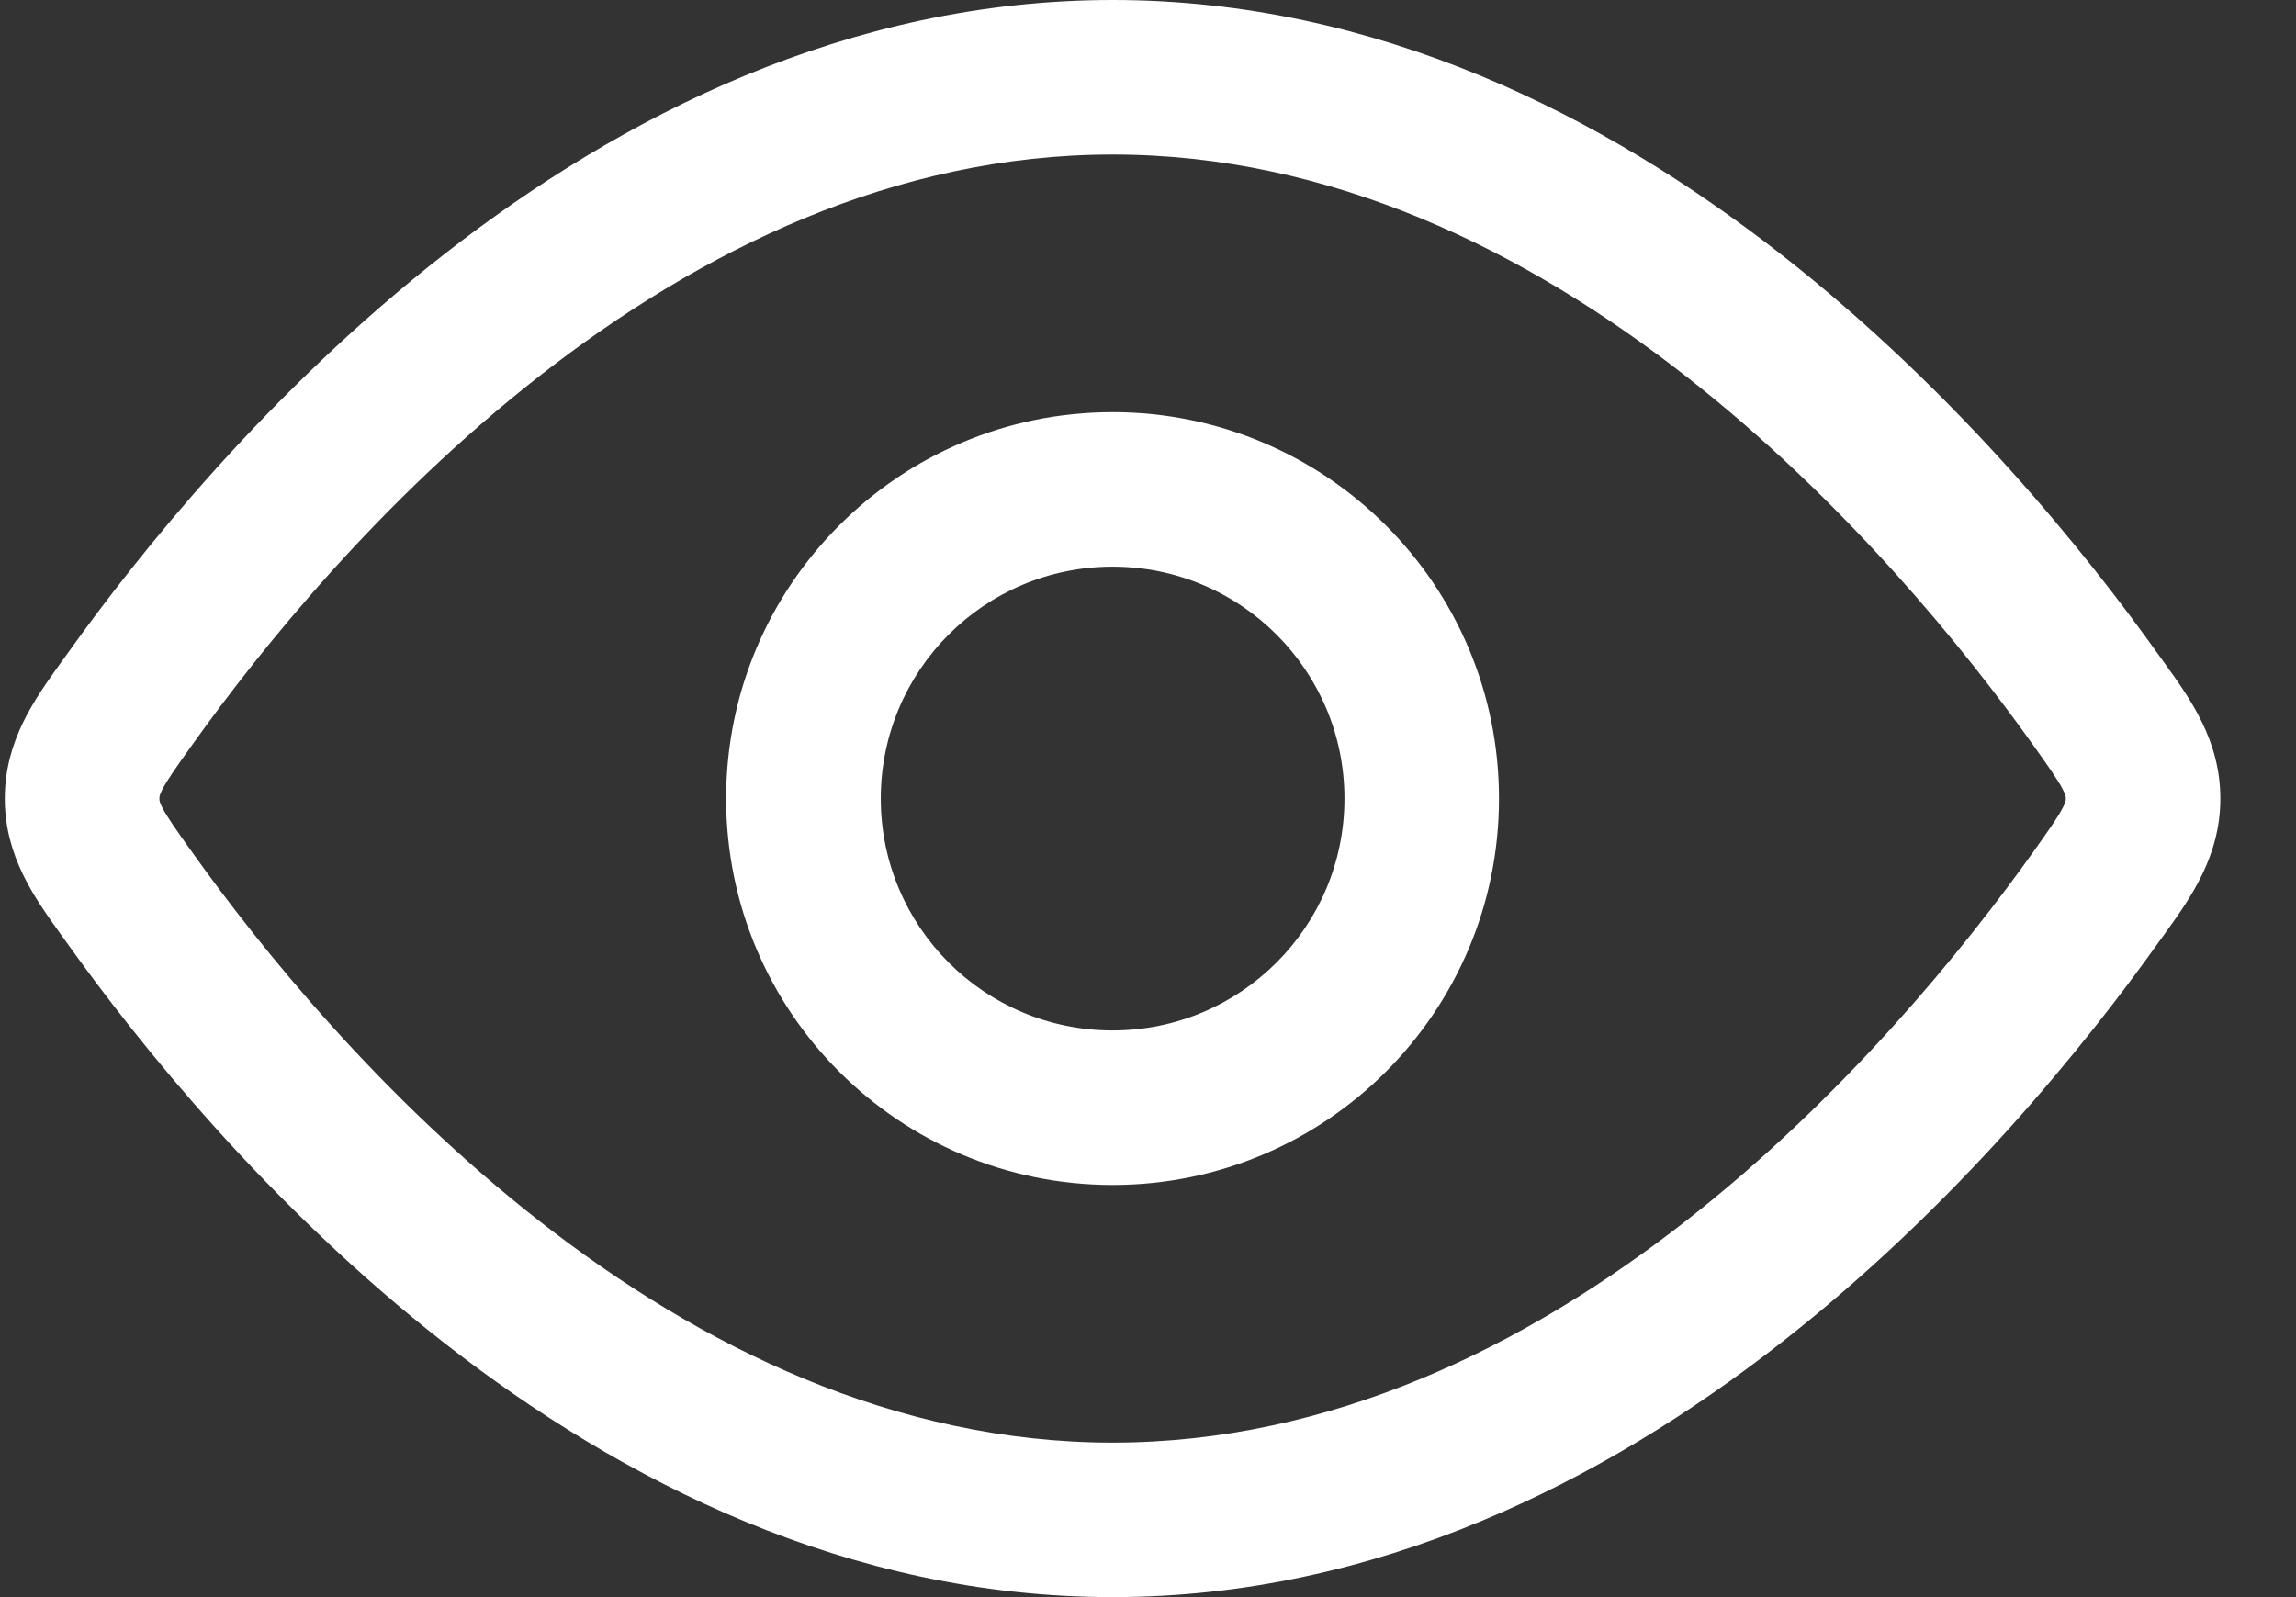
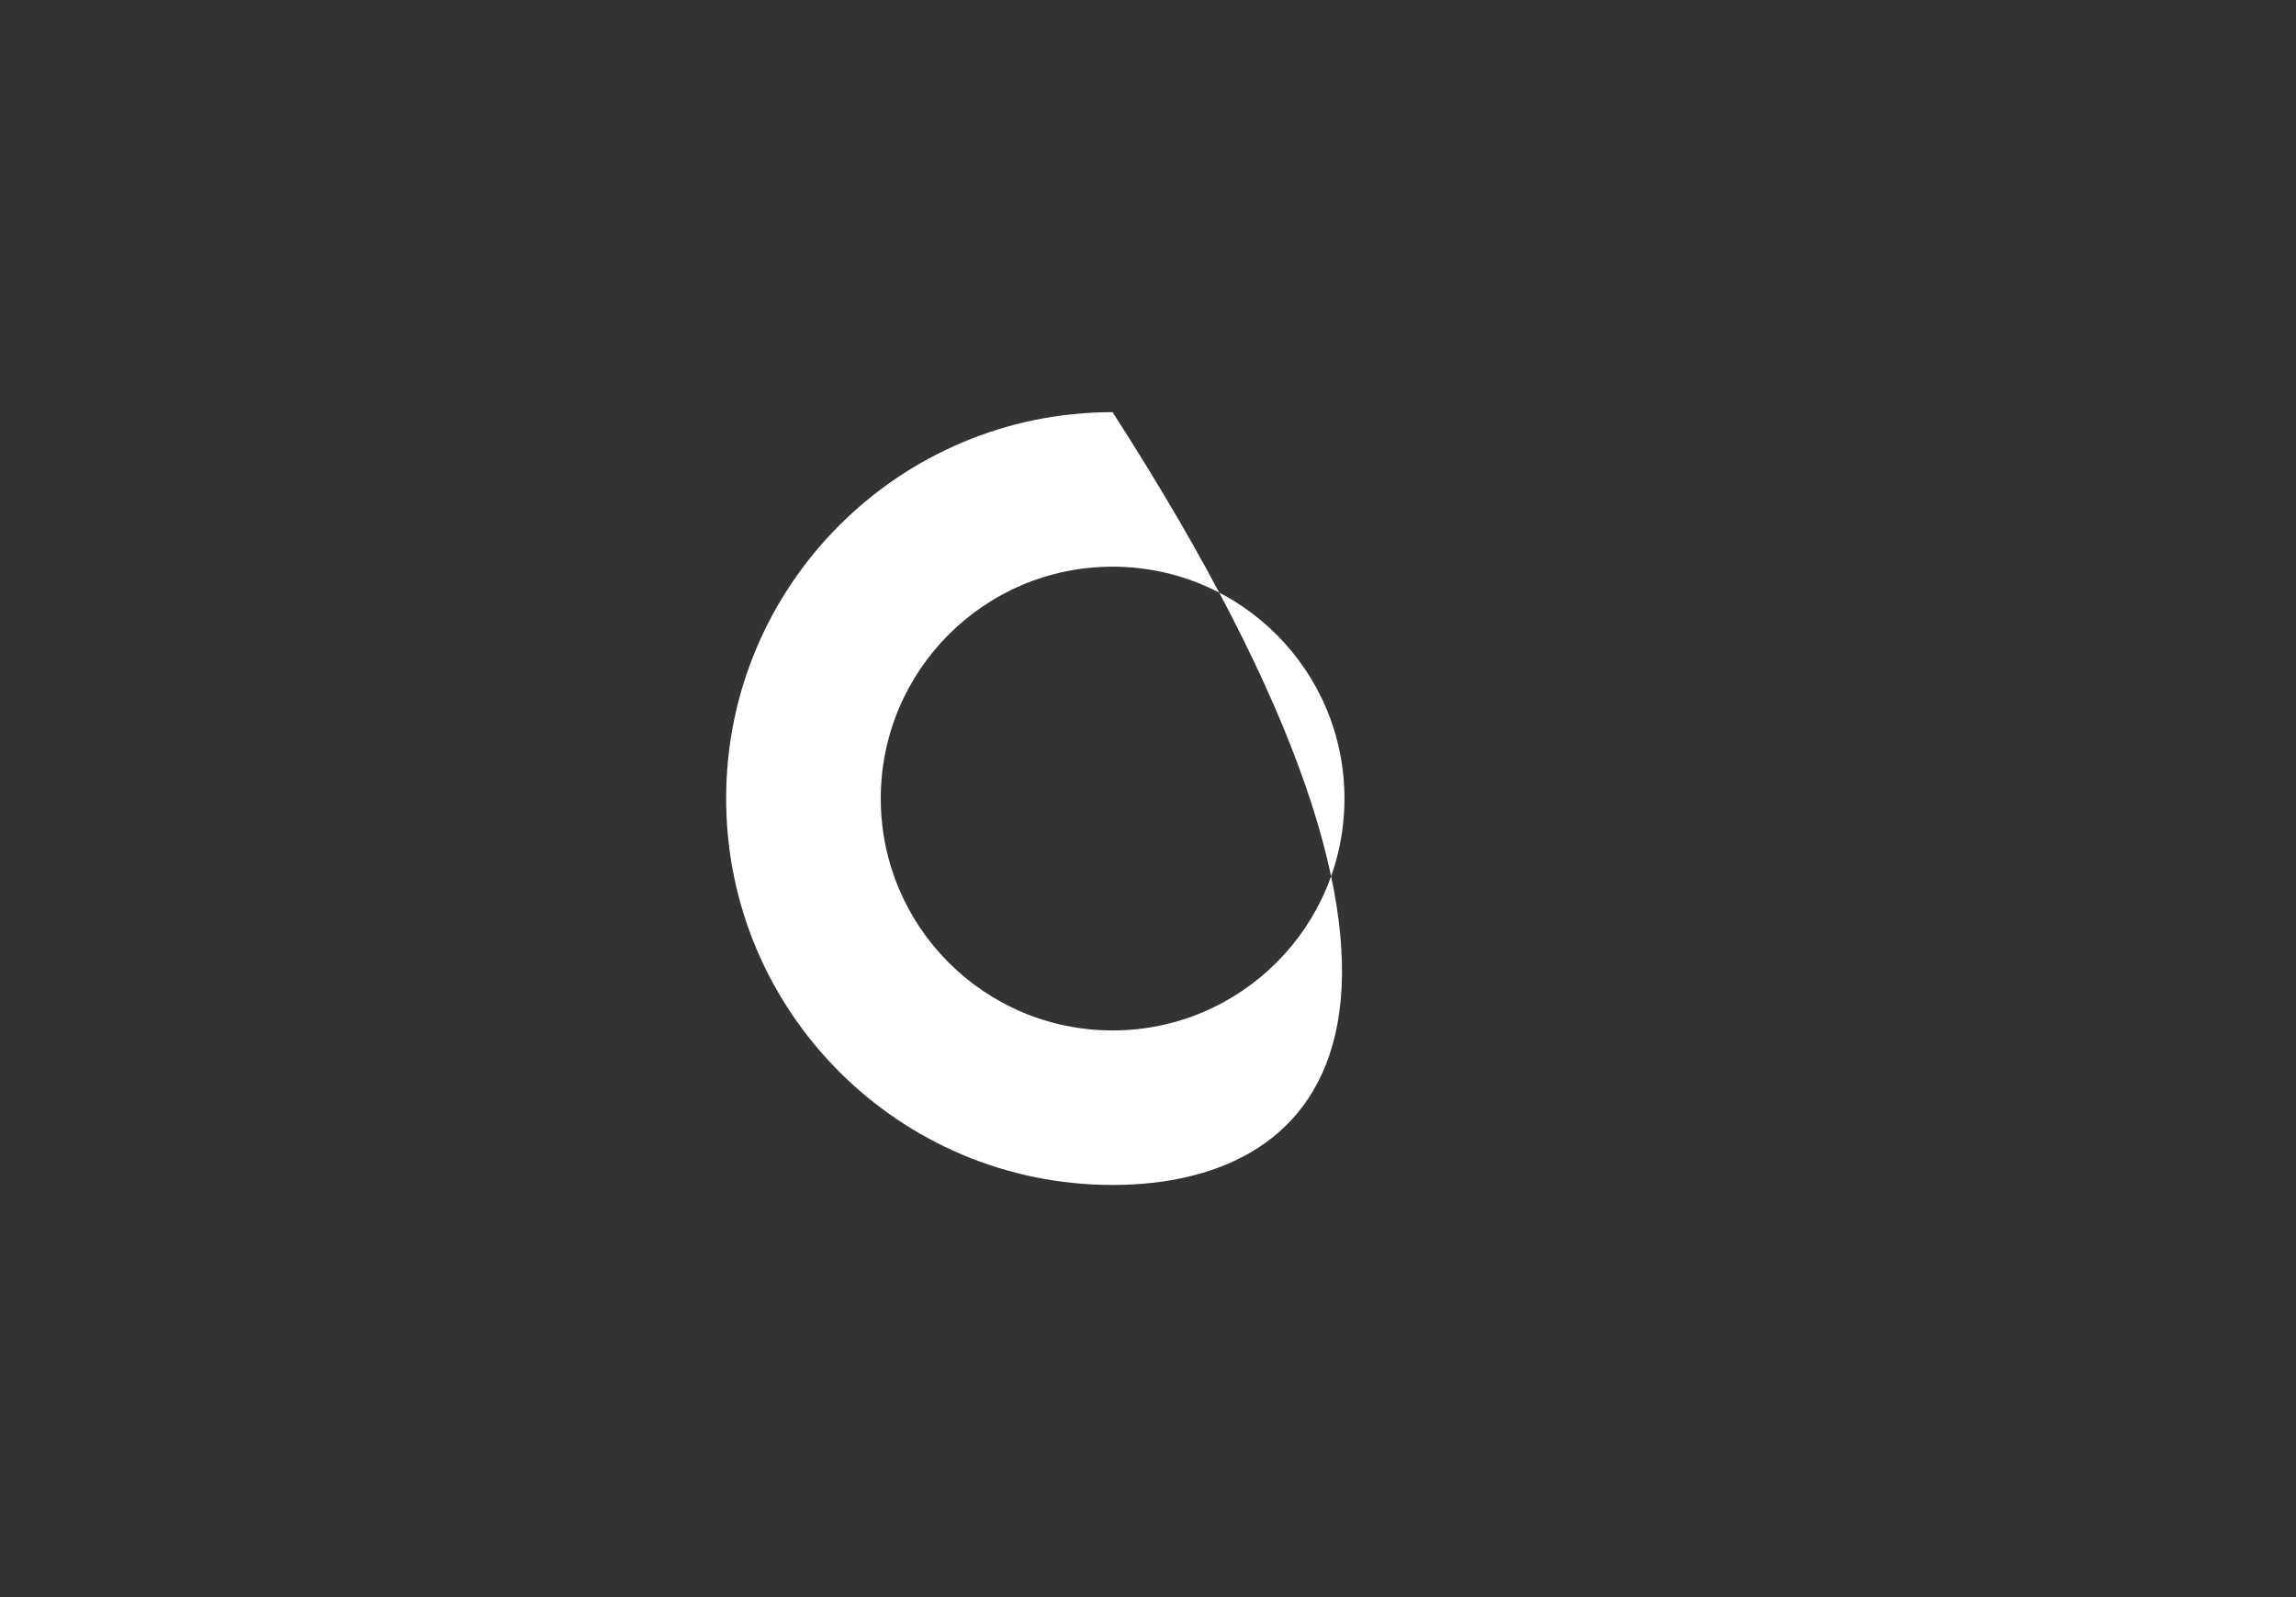
<svg xmlns="http://www.w3.org/2000/svg" width="23" height="16" viewBox="0 0 23 16" fill="none">
  <rect x="0" y="0" width="23" height="16" fill="#333333" stroke="none" />
-   <path fill-rule="evenodd" clip-rule="evenodd" d="M11.145 11.871C9.007 11.871 7.274 10.138 7.274 8C7.274 5.862 9.007 4.129 11.145 4.129C13.283 4.129 15.016 5.862 15.016 8C15.016 10.138 13.283 11.871 11.145 11.871ZM8.823 8C8.823 9.283 9.862 10.323 11.145 10.323C12.428 10.323 13.468 9.283 13.468 8C13.468 6.717 12.428 5.677 11.145 5.677C9.862 5.677 8.823 6.717 8.823 8Z" fill="white" />
-   <path fill-rule="evenodd" clip-rule="evenodd" d="M11.145 0C8.492 0 6.217 1.168 4.456 2.542C2.694 3.918 1.392 5.543 0.663 6.565L0.608 6.641C0.347 7.005 0.048 7.42 0.048 8C0.048 8.58 0.347 8.995 0.608 9.359L0.663 9.435C1.392 10.457 2.694 12.082 4.456 13.458C6.217 14.832 8.492 16 11.145 16C13.799 16 16.073 14.832 17.834 13.458C19.596 12.082 20.899 10.457 21.627 9.435L21.682 9.359C21.944 8.995 22.242 8.58 22.242 8C22.242 7.42 21.944 7.005 21.682 6.641L21.627 6.565C20.899 5.543 19.596 3.918 17.834 2.542C16.073 1.168 13.799 0 11.145 0ZM1.924 7.464C2.605 6.508 3.808 5.013 5.409 3.763C7.012 2.512 8.958 1.548 11.145 1.548C13.332 1.548 15.278 2.512 16.881 3.763C18.482 5.013 19.685 6.508 20.367 7.464C20.535 7.7 20.616 7.816 20.663 7.907C20.694 7.966 20.694 7.982 20.694 7.998L20.694 8L20.694 8.002C20.694 8.018 20.694 8.034 20.663 8.093C20.616 8.184 20.535 8.3 20.367 8.536C19.685 9.492 18.482 10.987 16.881 12.237C15.278 13.488 13.332 14.452 11.145 14.452C8.958 14.452 7.012 13.488 5.409 12.237C3.808 10.987 2.605 9.492 1.924 8.536C1.755 8.3 1.675 8.184 1.627 8.093C1.597 8.034 1.597 8.018 1.597 8.002L1.597 8L1.597 7.998C1.597 7.982 1.597 7.966 1.627 7.907C1.675 7.816 1.755 7.7 1.924 7.464Z" fill="white" />
+   <path fill-rule="evenodd" clip-rule="evenodd" d="M11.145 11.871C9.007 11.871 7.274 10.138 7.274 8C7.274 5.862 9.007 4.129 11.145 4.129C15.016 10.138 13.283 11.871 11.145 11.871ZM8.823 8C8.823 9.283 9.862 10.323 11.145 10.323C12.428 10.323 13.468 9.283 13.468 8C13.468 6.717 12.428 5.677 11.145 5.677C9.862 5.677 8.823 6.717 8.823 8Z" fill="white" />
</svg>